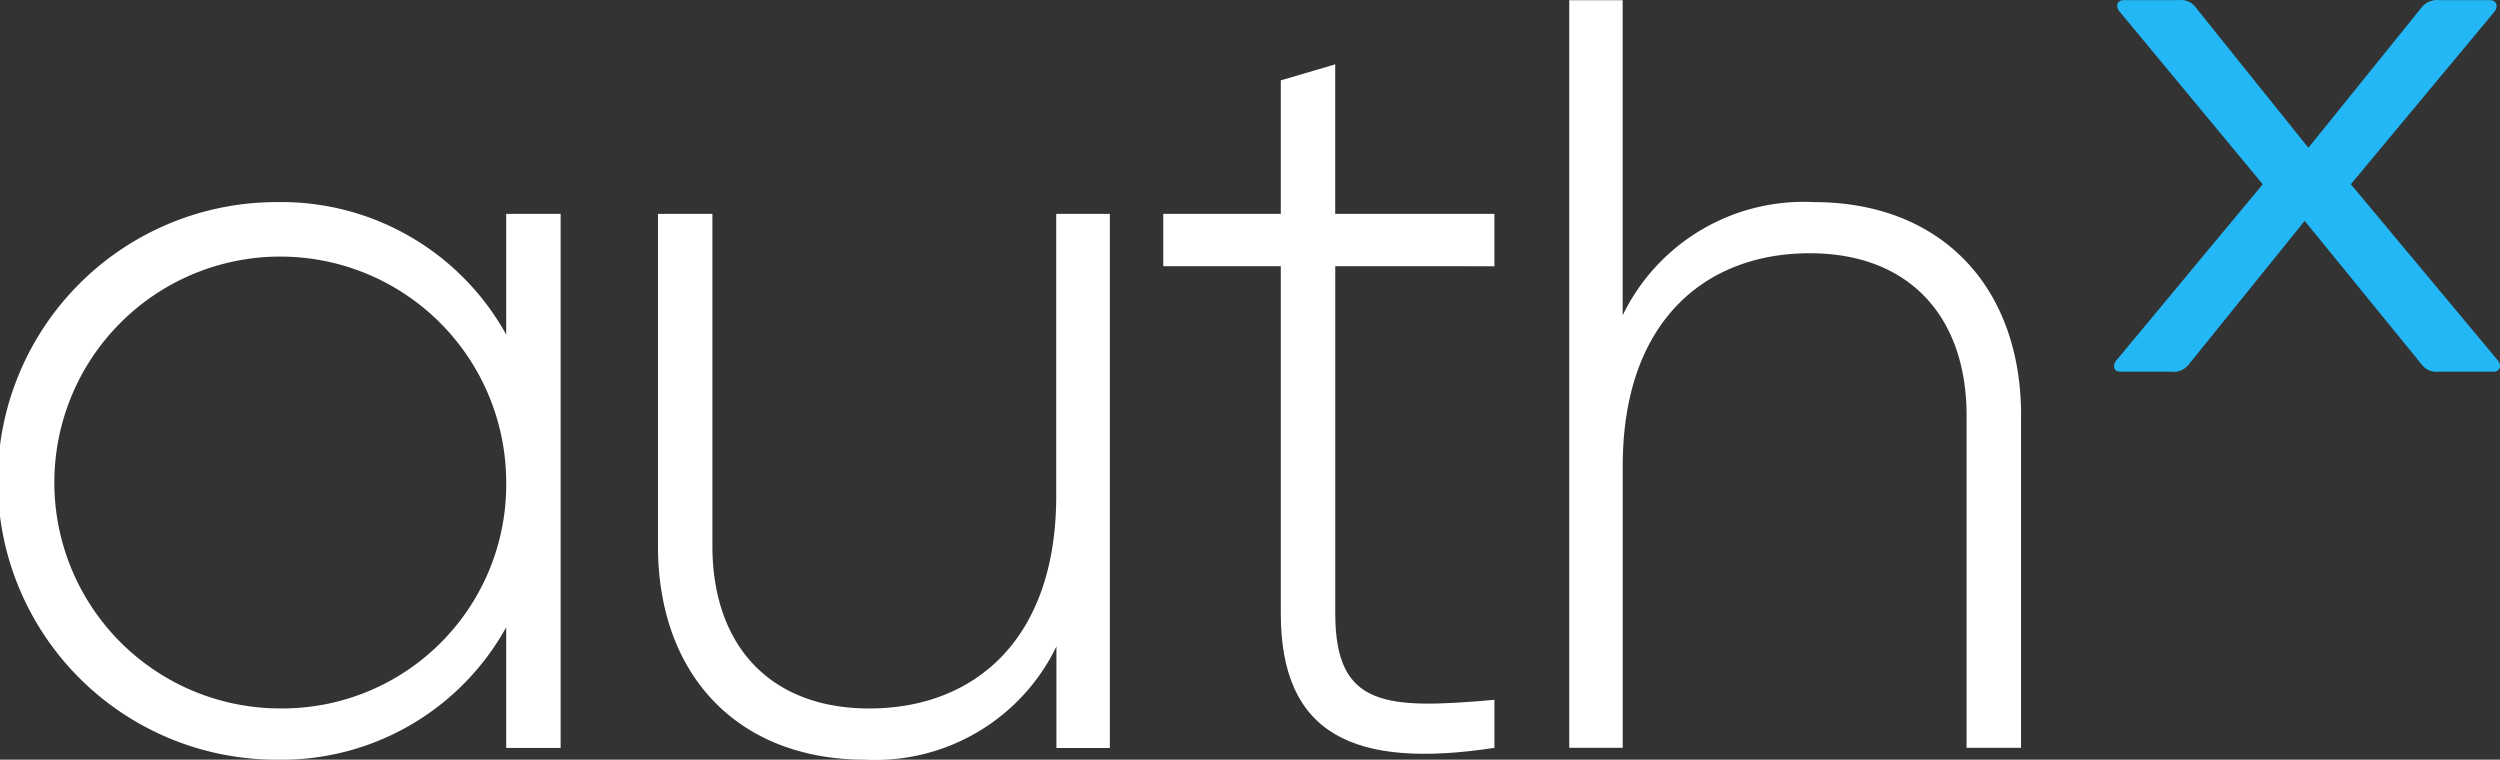
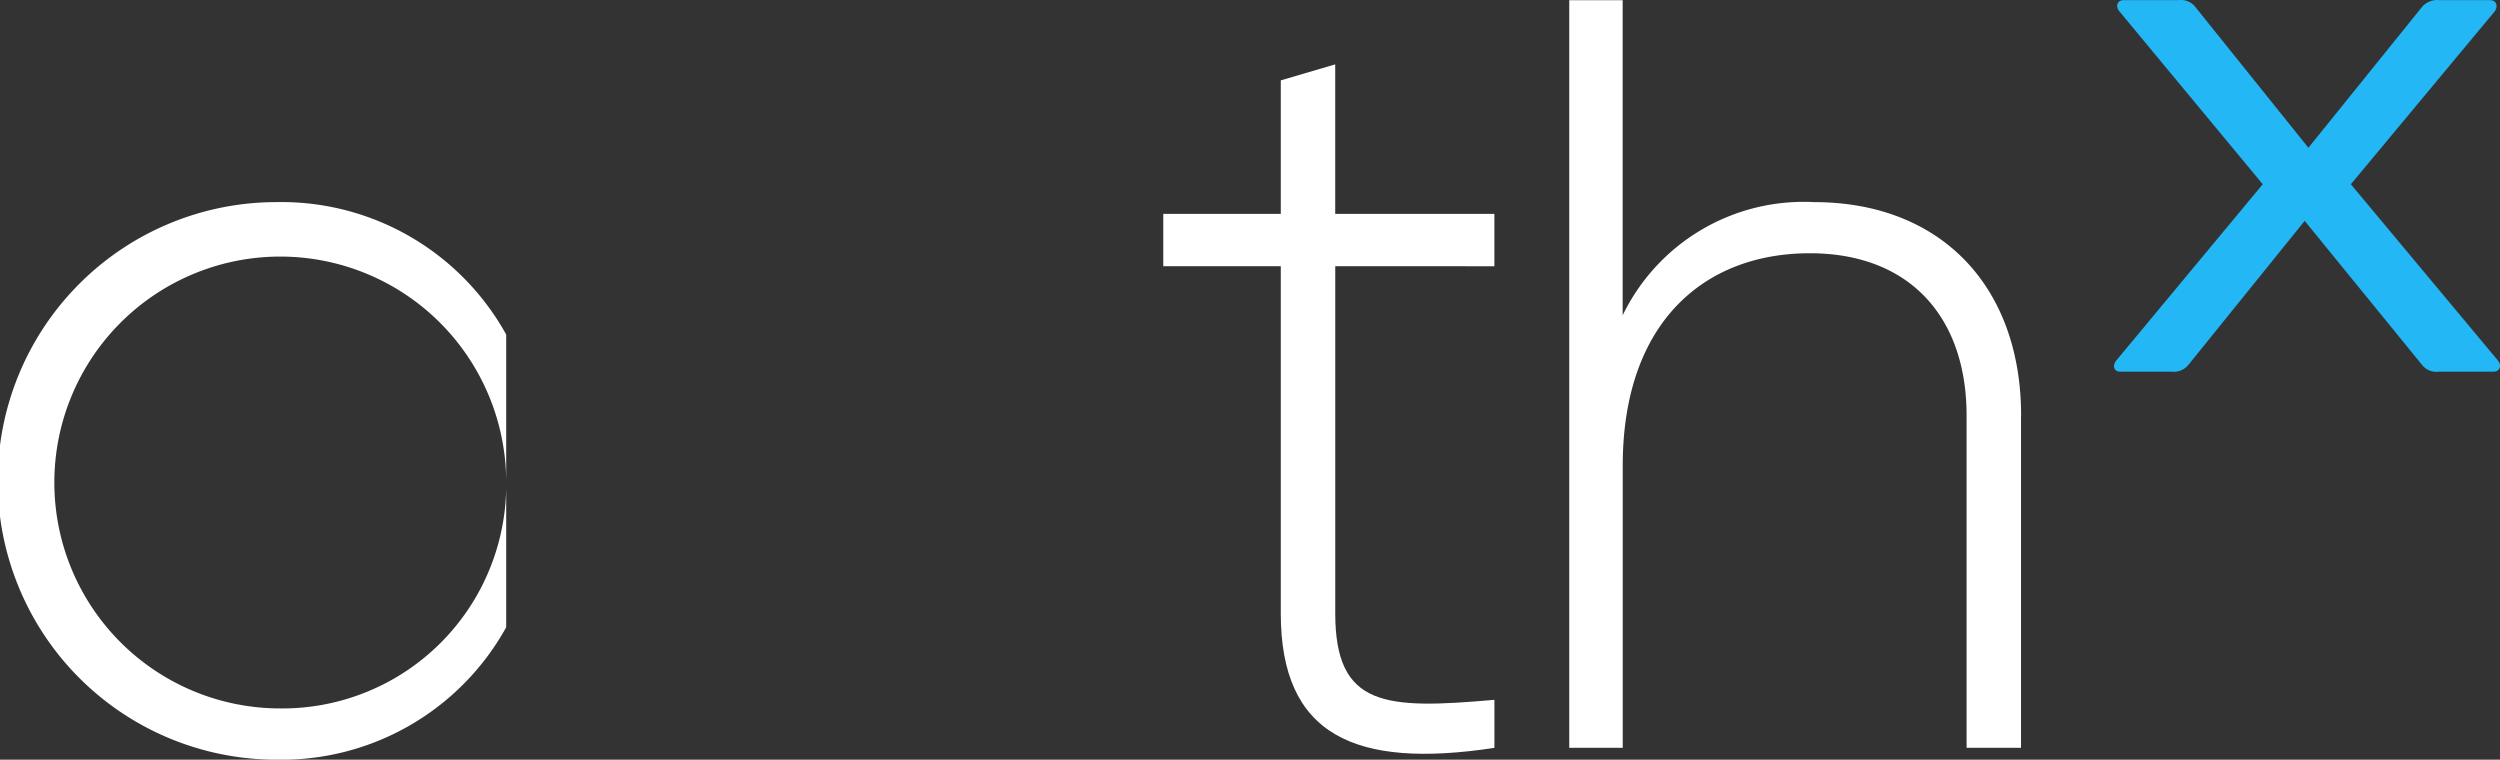
<svg xmlns="http://www.w3.org/2000/svg" width="78.077" height="23.726" viewBox="0 0 78.077 23.726">
  <rect x="0" y="0" width="78.077" height="23.726" fill="#333333" stroke="none" />
  <g transform="translate(-244.191 -195.12)">
-     <path d="M260,210.139a7.056,7.056,0,1,0-7.04,7.106,6.993,6.993,0,0,0,7.04-7.106m1.7-8.34v16.68H260V214.71a8.021,8.021,0,0,1-7.173,4.136,8.707,8.707,0,0,1,0-17.414A8.022,8.022,0,0,1,260,205.569V201.8Z" fill="#fff" />
-     <path d="M278.852,201.8v16.68h-1.668V215.31a6.282,6.282,0,0,1-5.972,3.536c-3.97,0-6.472-2.635-6.472-6.672V201.8h1.7v10.375c0,3.069,1.768,5.071,4.9,5.071,3.269,0,5.838-2.135,5.838-6.639V201.8Z" fill="#fff" />
+     <path d="M260,210.139a7.056,7.056,0,1,0-7.04,7.106,6.993,6.993,0,0,0,7.04-7.106v16.68H260V214.71a8.021,8.021,0,0,1-7.173,4.136,8.707,8.707,0,0,1,0-17.414A8.022,8.022,0,0,1,260,205.569V201.8Z" fill="#fff" />
    <path d="M285.892,203.434v10.842c0,2.936,1.568,3,4.971,2.7v1.5c-4.371.667-6.672-.4-6.672-4.2V203.434h-3.67V201.8h3.67v-4.17l1.7-.5v4.67h4.971v1.635Z" fill="#fff" />
    <path d="M307.309,208.1v10.375h-1.7V208.1c0-3.069-1.769-5.071-4.9-5.071-3.27,0-5.839,2.135-5.839,6.639v8.807H293.2V195.127h1.668v9.841a6.282,6.282,0,0,1,5.972-3.536c3.97,0,6.472,2.635,6.472,6.672" fill="#fff" />
    <path d="M314.858,200.874l-4.477-5.4c-.132-.166-.066-.349.133-.349h1.708a.576.576,0,0,1,.547.232l3.515,4.378,3.532-4.378a.621.621,0,0,1,.564-.232h1.575c.2,0,.265.183.149.349l-4.494,5.4,4.593,5.505c.133.166.05.348-.132.348h-1.708a.575.575,0,0,1-.547-.232l-3.648-4.477-3.615,4.477a.6.6,0,0,1-.563.232H310.4c-.183,0-.249-.182-.116-.348Z" fill="#23b7f5" />
  </g>
</svg>